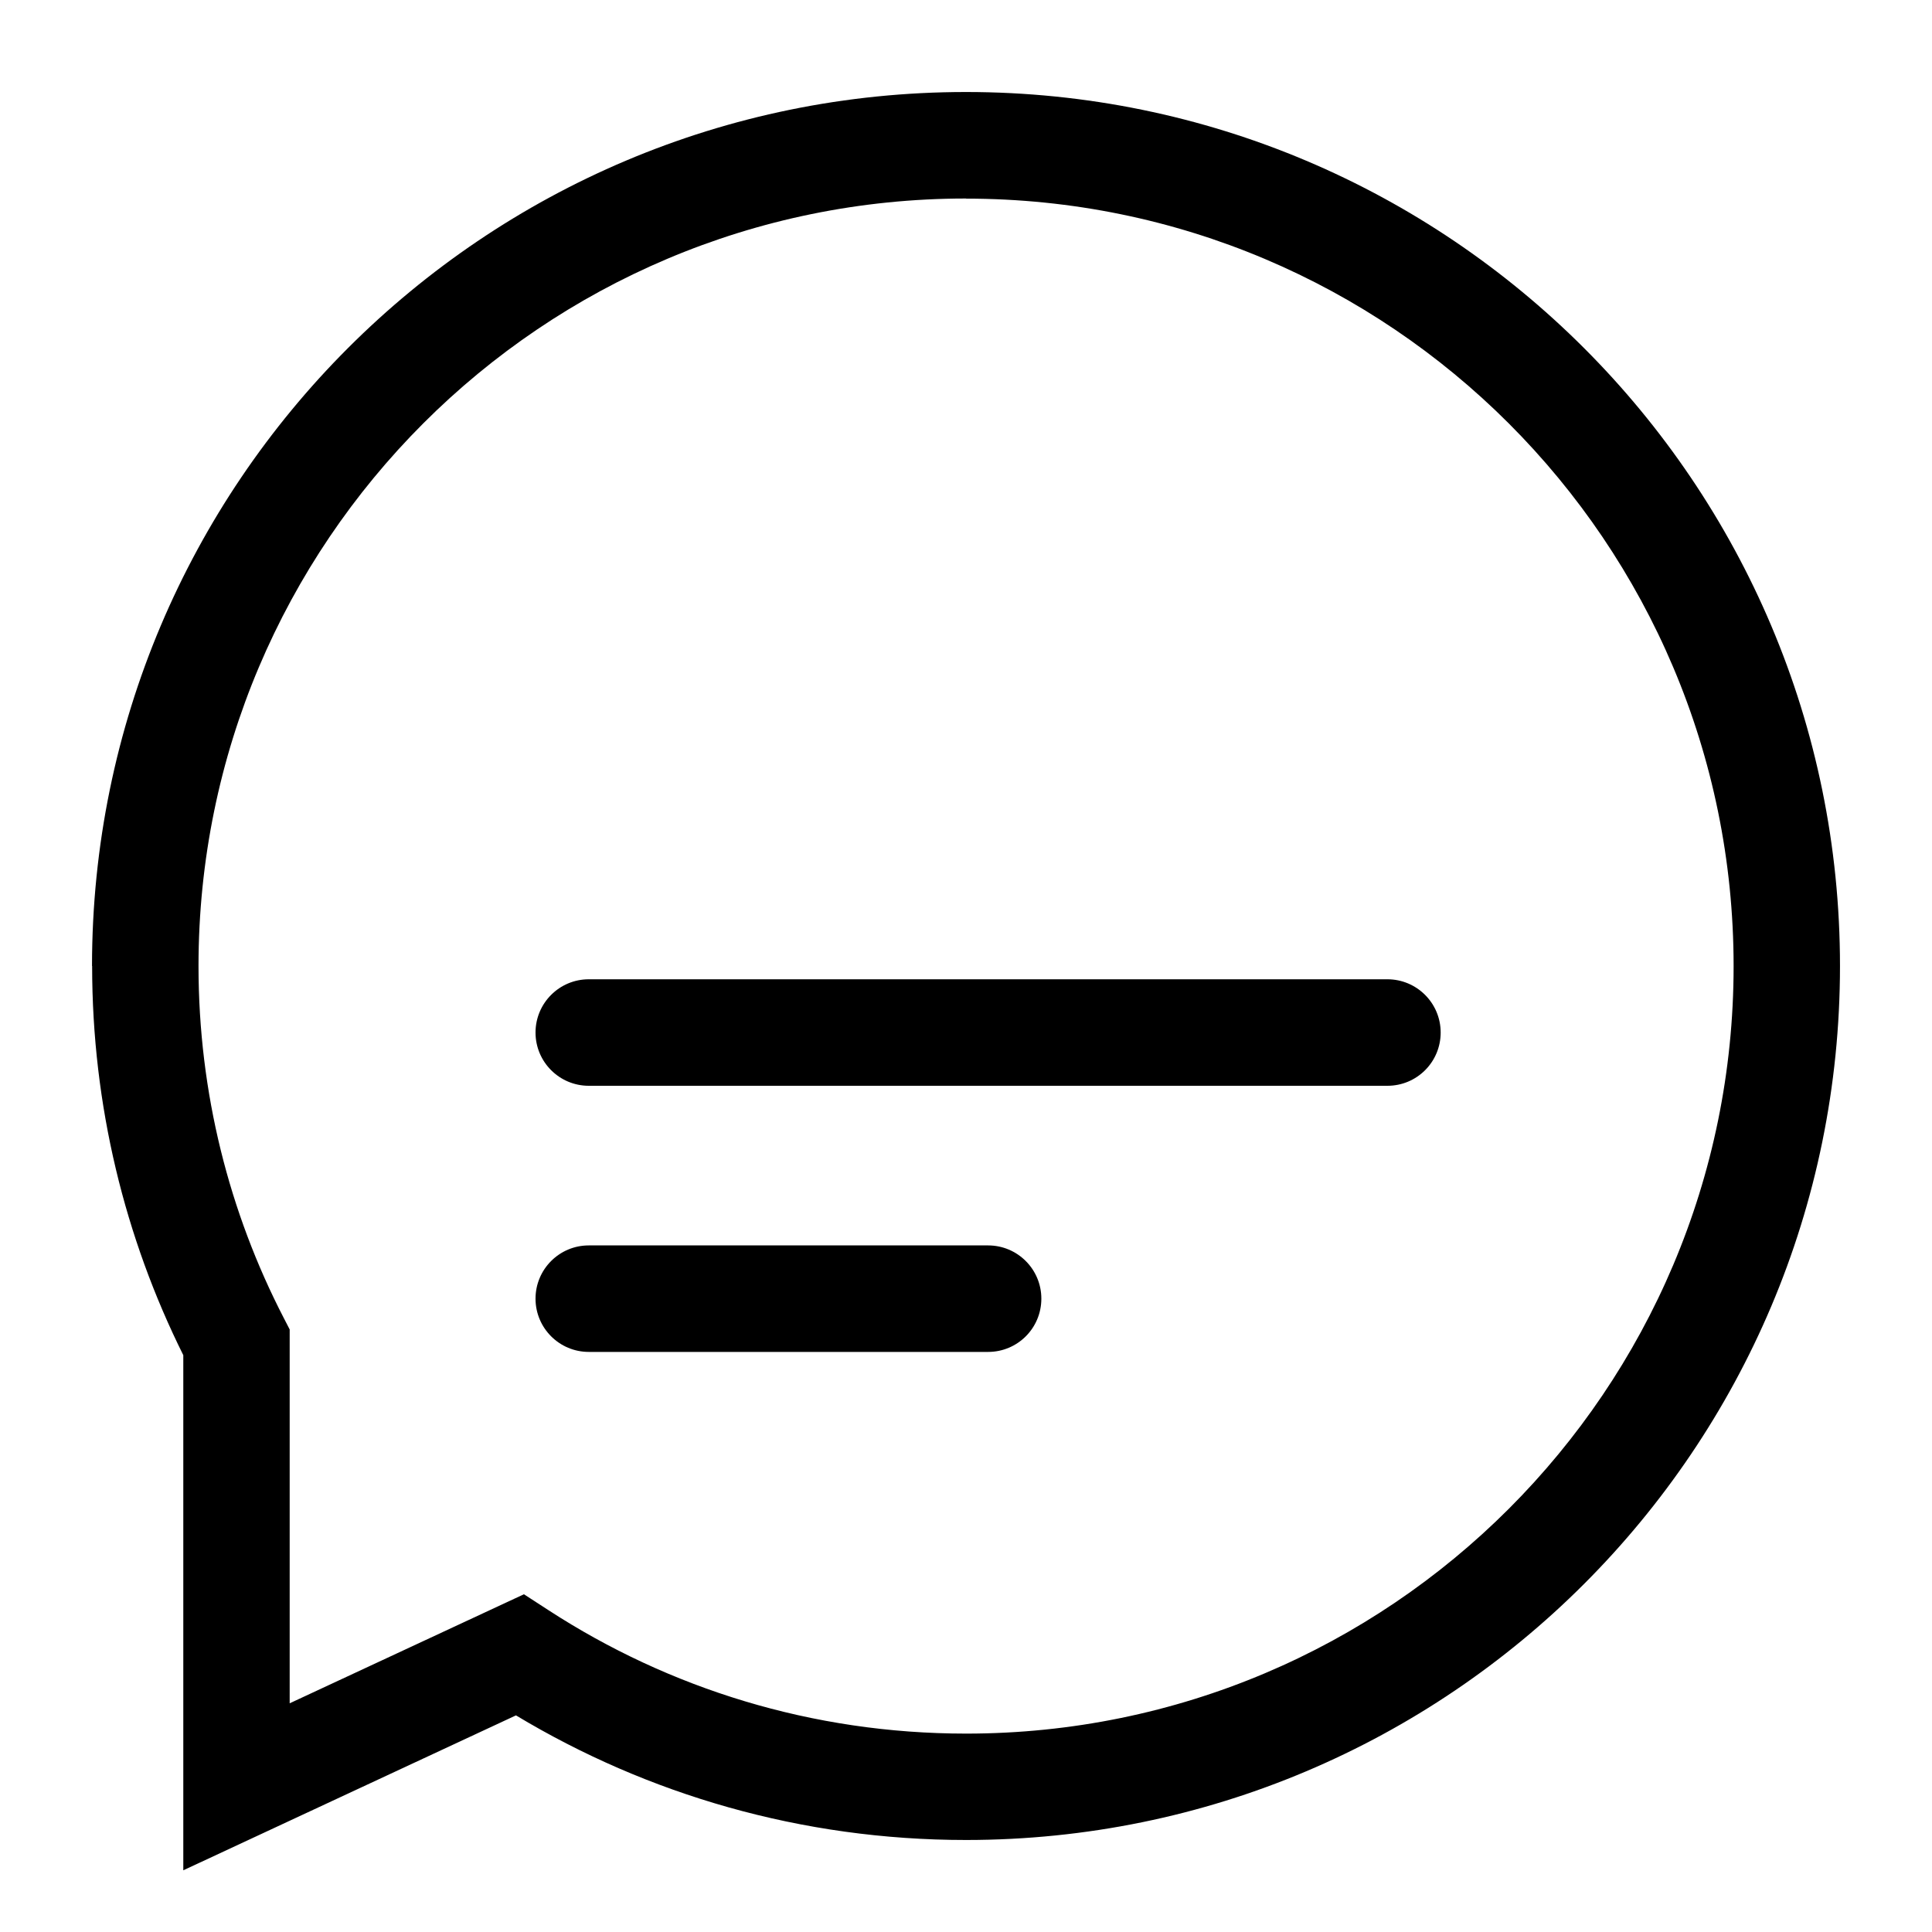
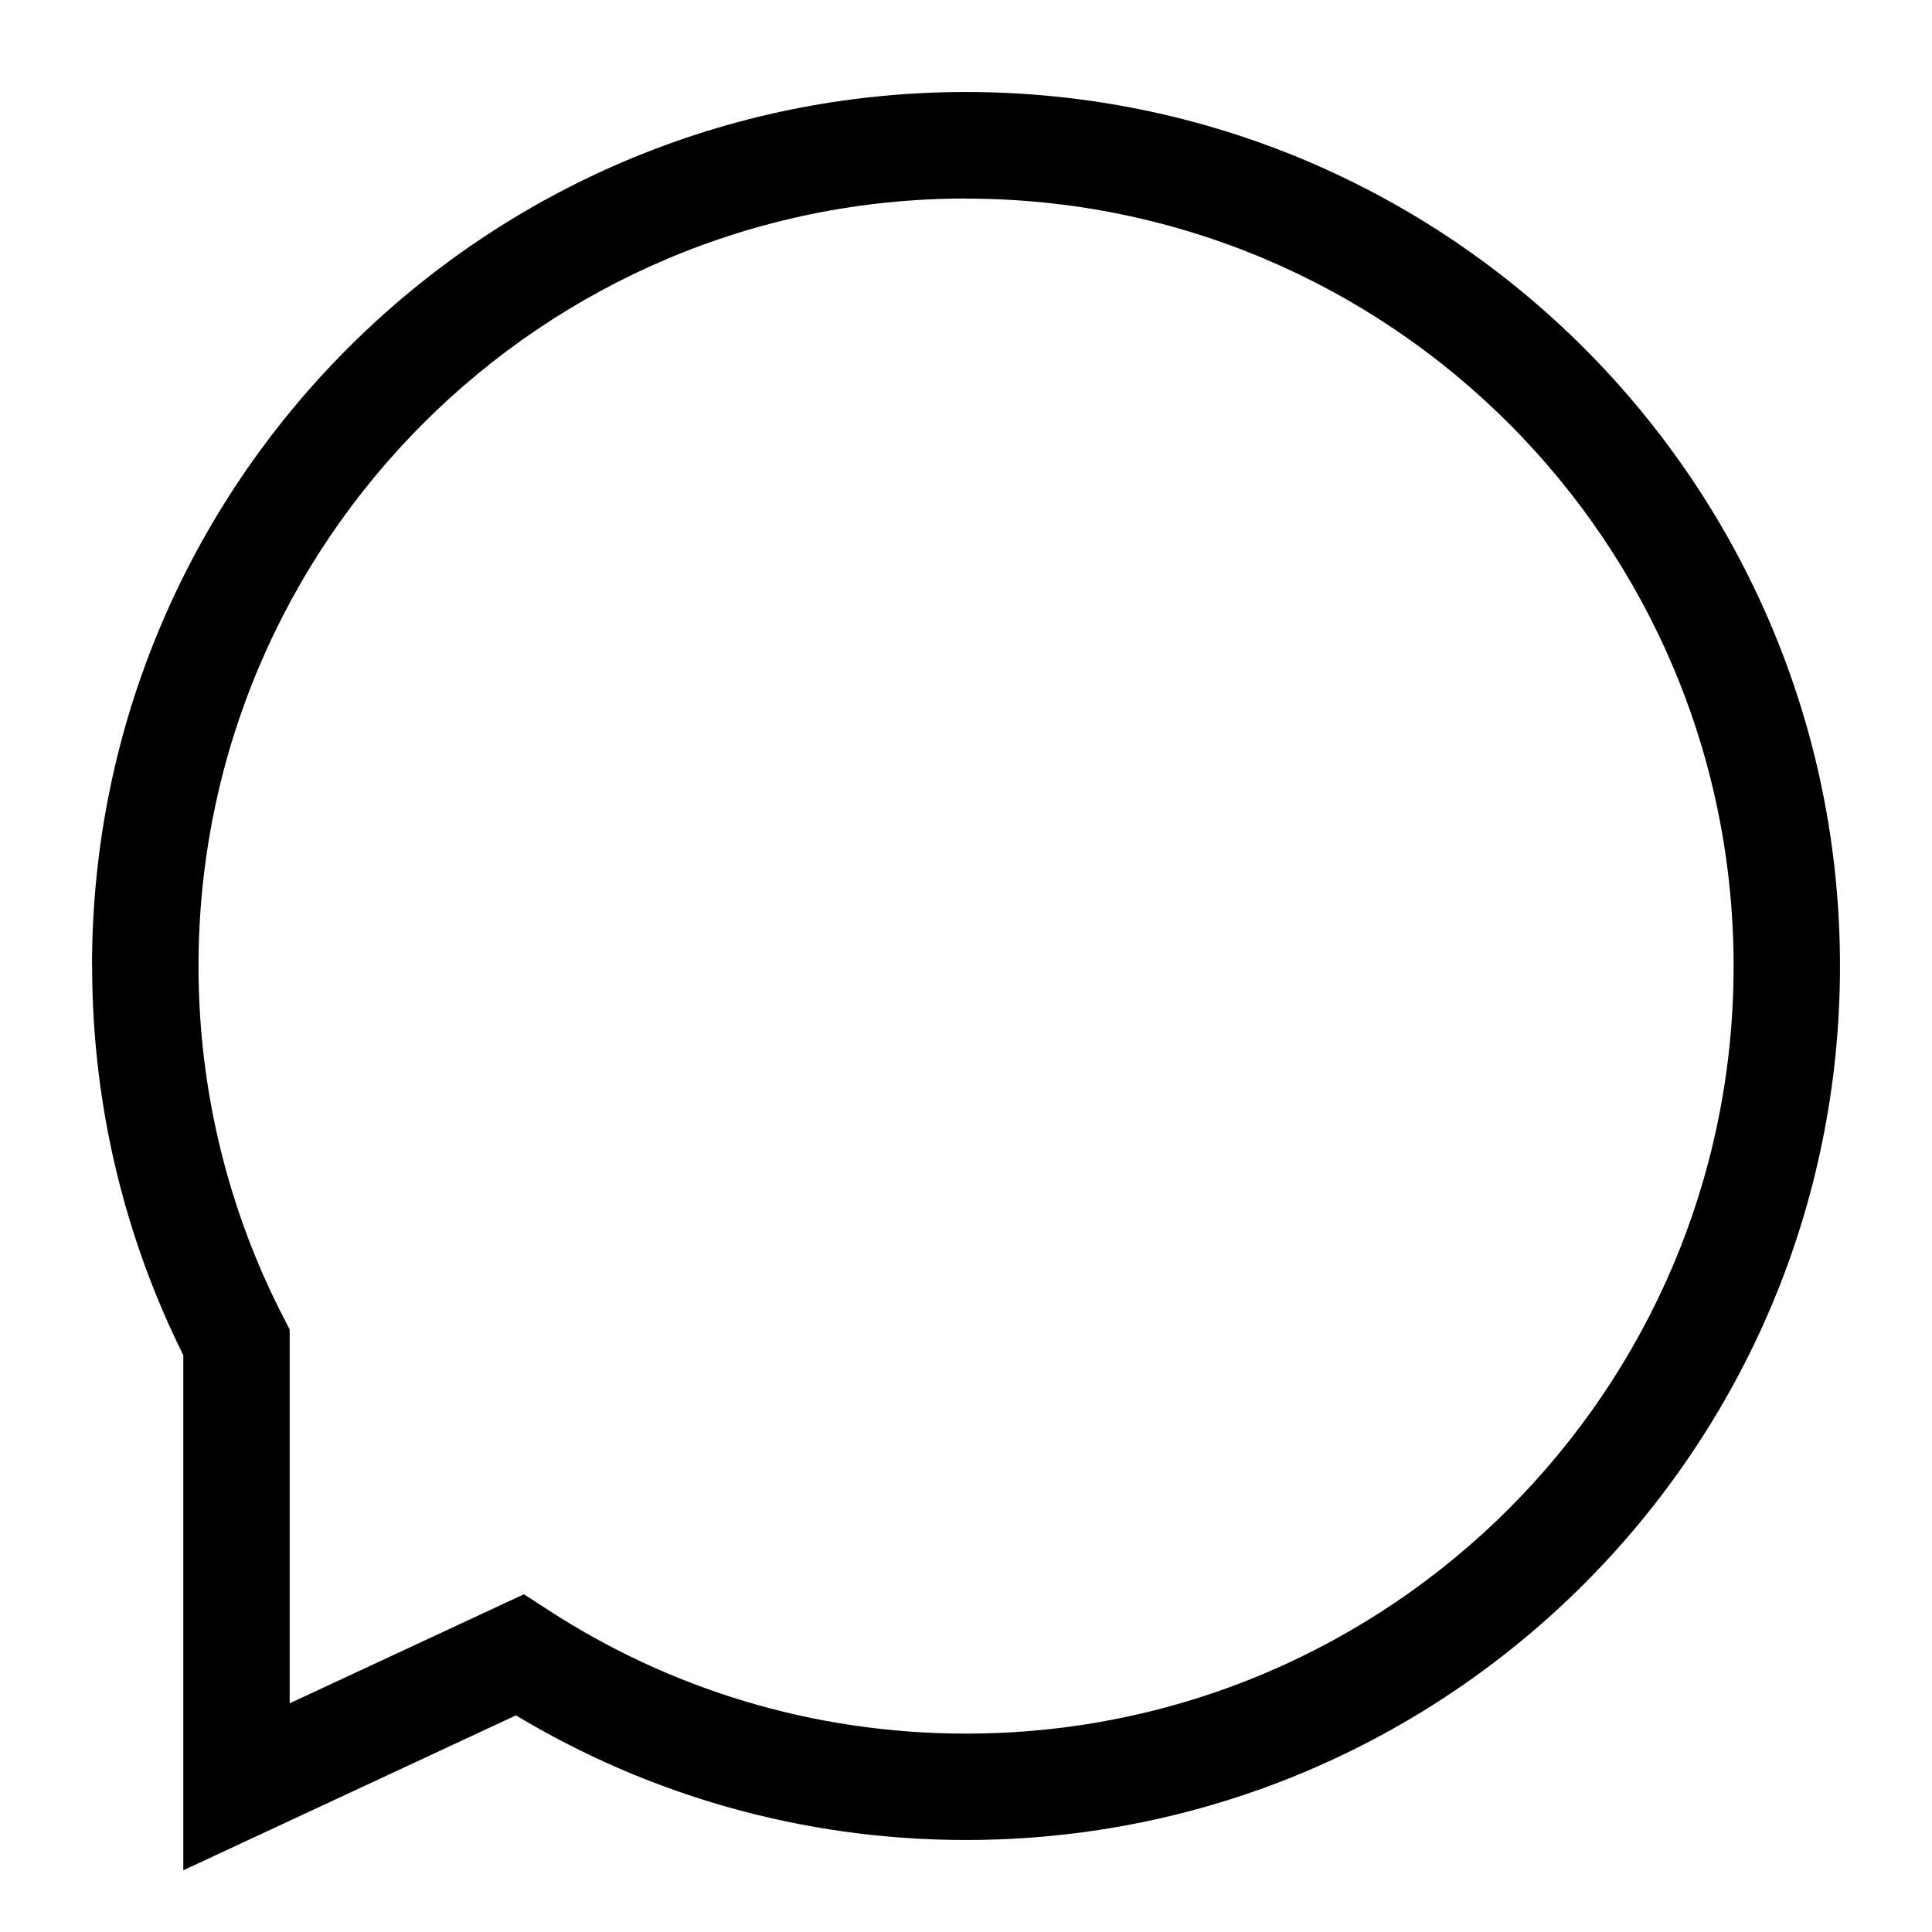
<svg xmlns="http://www.w3.org/2000/svg" fill="none" height="16" viewBox="0 0 16 16" width="16">
  <g clip-rule="evenodd" fill="#000" fill-rule="evenodd">
    <path d="m8 1.644c-3.51 0-6.356 2.846-6.356 6.356 0 1.051.255 2.042.706 2.915l.049.095v3.096l1.94-.903.205.133c.995.646 2.181 1.021 3.457 1.021 3.51 0 6.356-2.846 6.356-6.356 0-3.51-2.846-6.356-6.356-6.356zm-7.238 6.356c0-3.997 3.241-7.238 7.238-7.238 3.997 0 7.238 3.241 7.238 7.238 0 3.998-3.241 7.238-7.238 7.238-1.363 0-2.638-.377-3.727-1.032l-2.755 1.283v-4.266c-.483-.971-.755-2.066-.755-3.223z" />
-     <path d="m4.435 8.551c0-.243.197-.441.441-.441h6.614c.243 0 .441.197.441.441s-.197.441-.441.441h-6.614c-.243 0-.441-.197-.441-.441z" />
-     <path d="m4.435 10.755c0-.243.197-.441.441-.441h3.307c.243 0 .441.197.441.441s-.197.441-.441.441h-3.307c-.243 0-.441-.197-.441-.441z" />
  </g>
</svg>